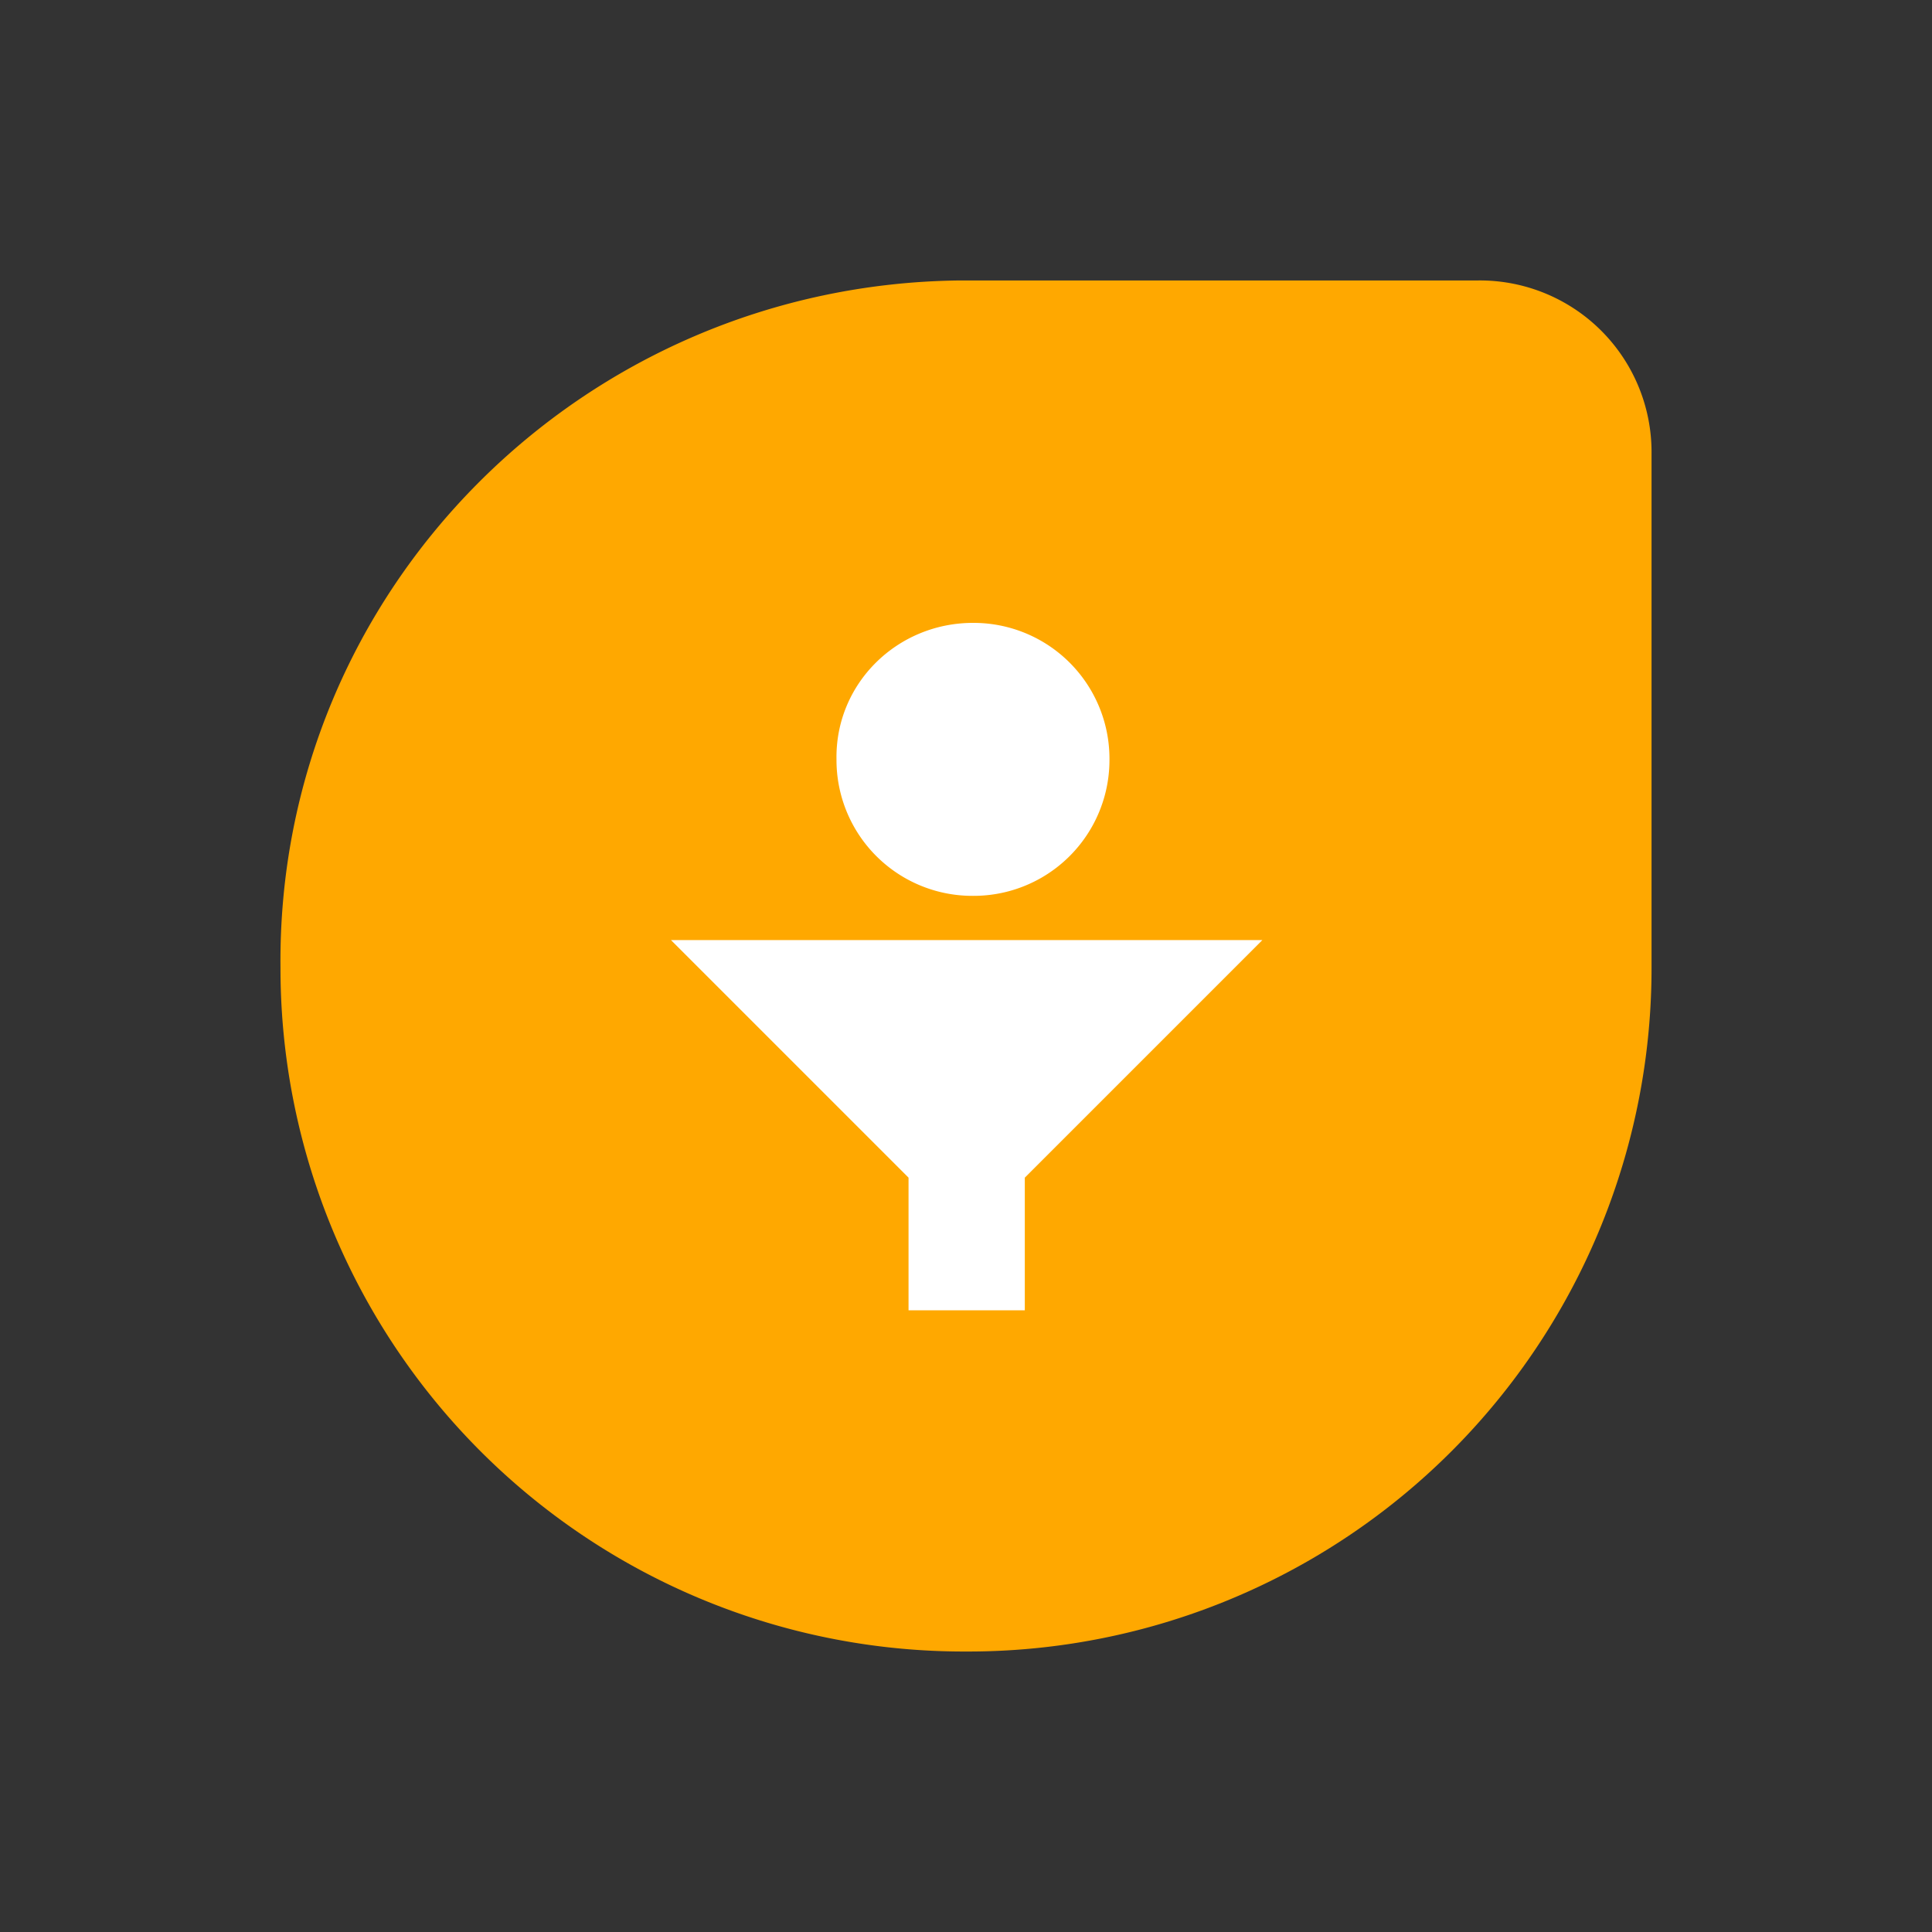
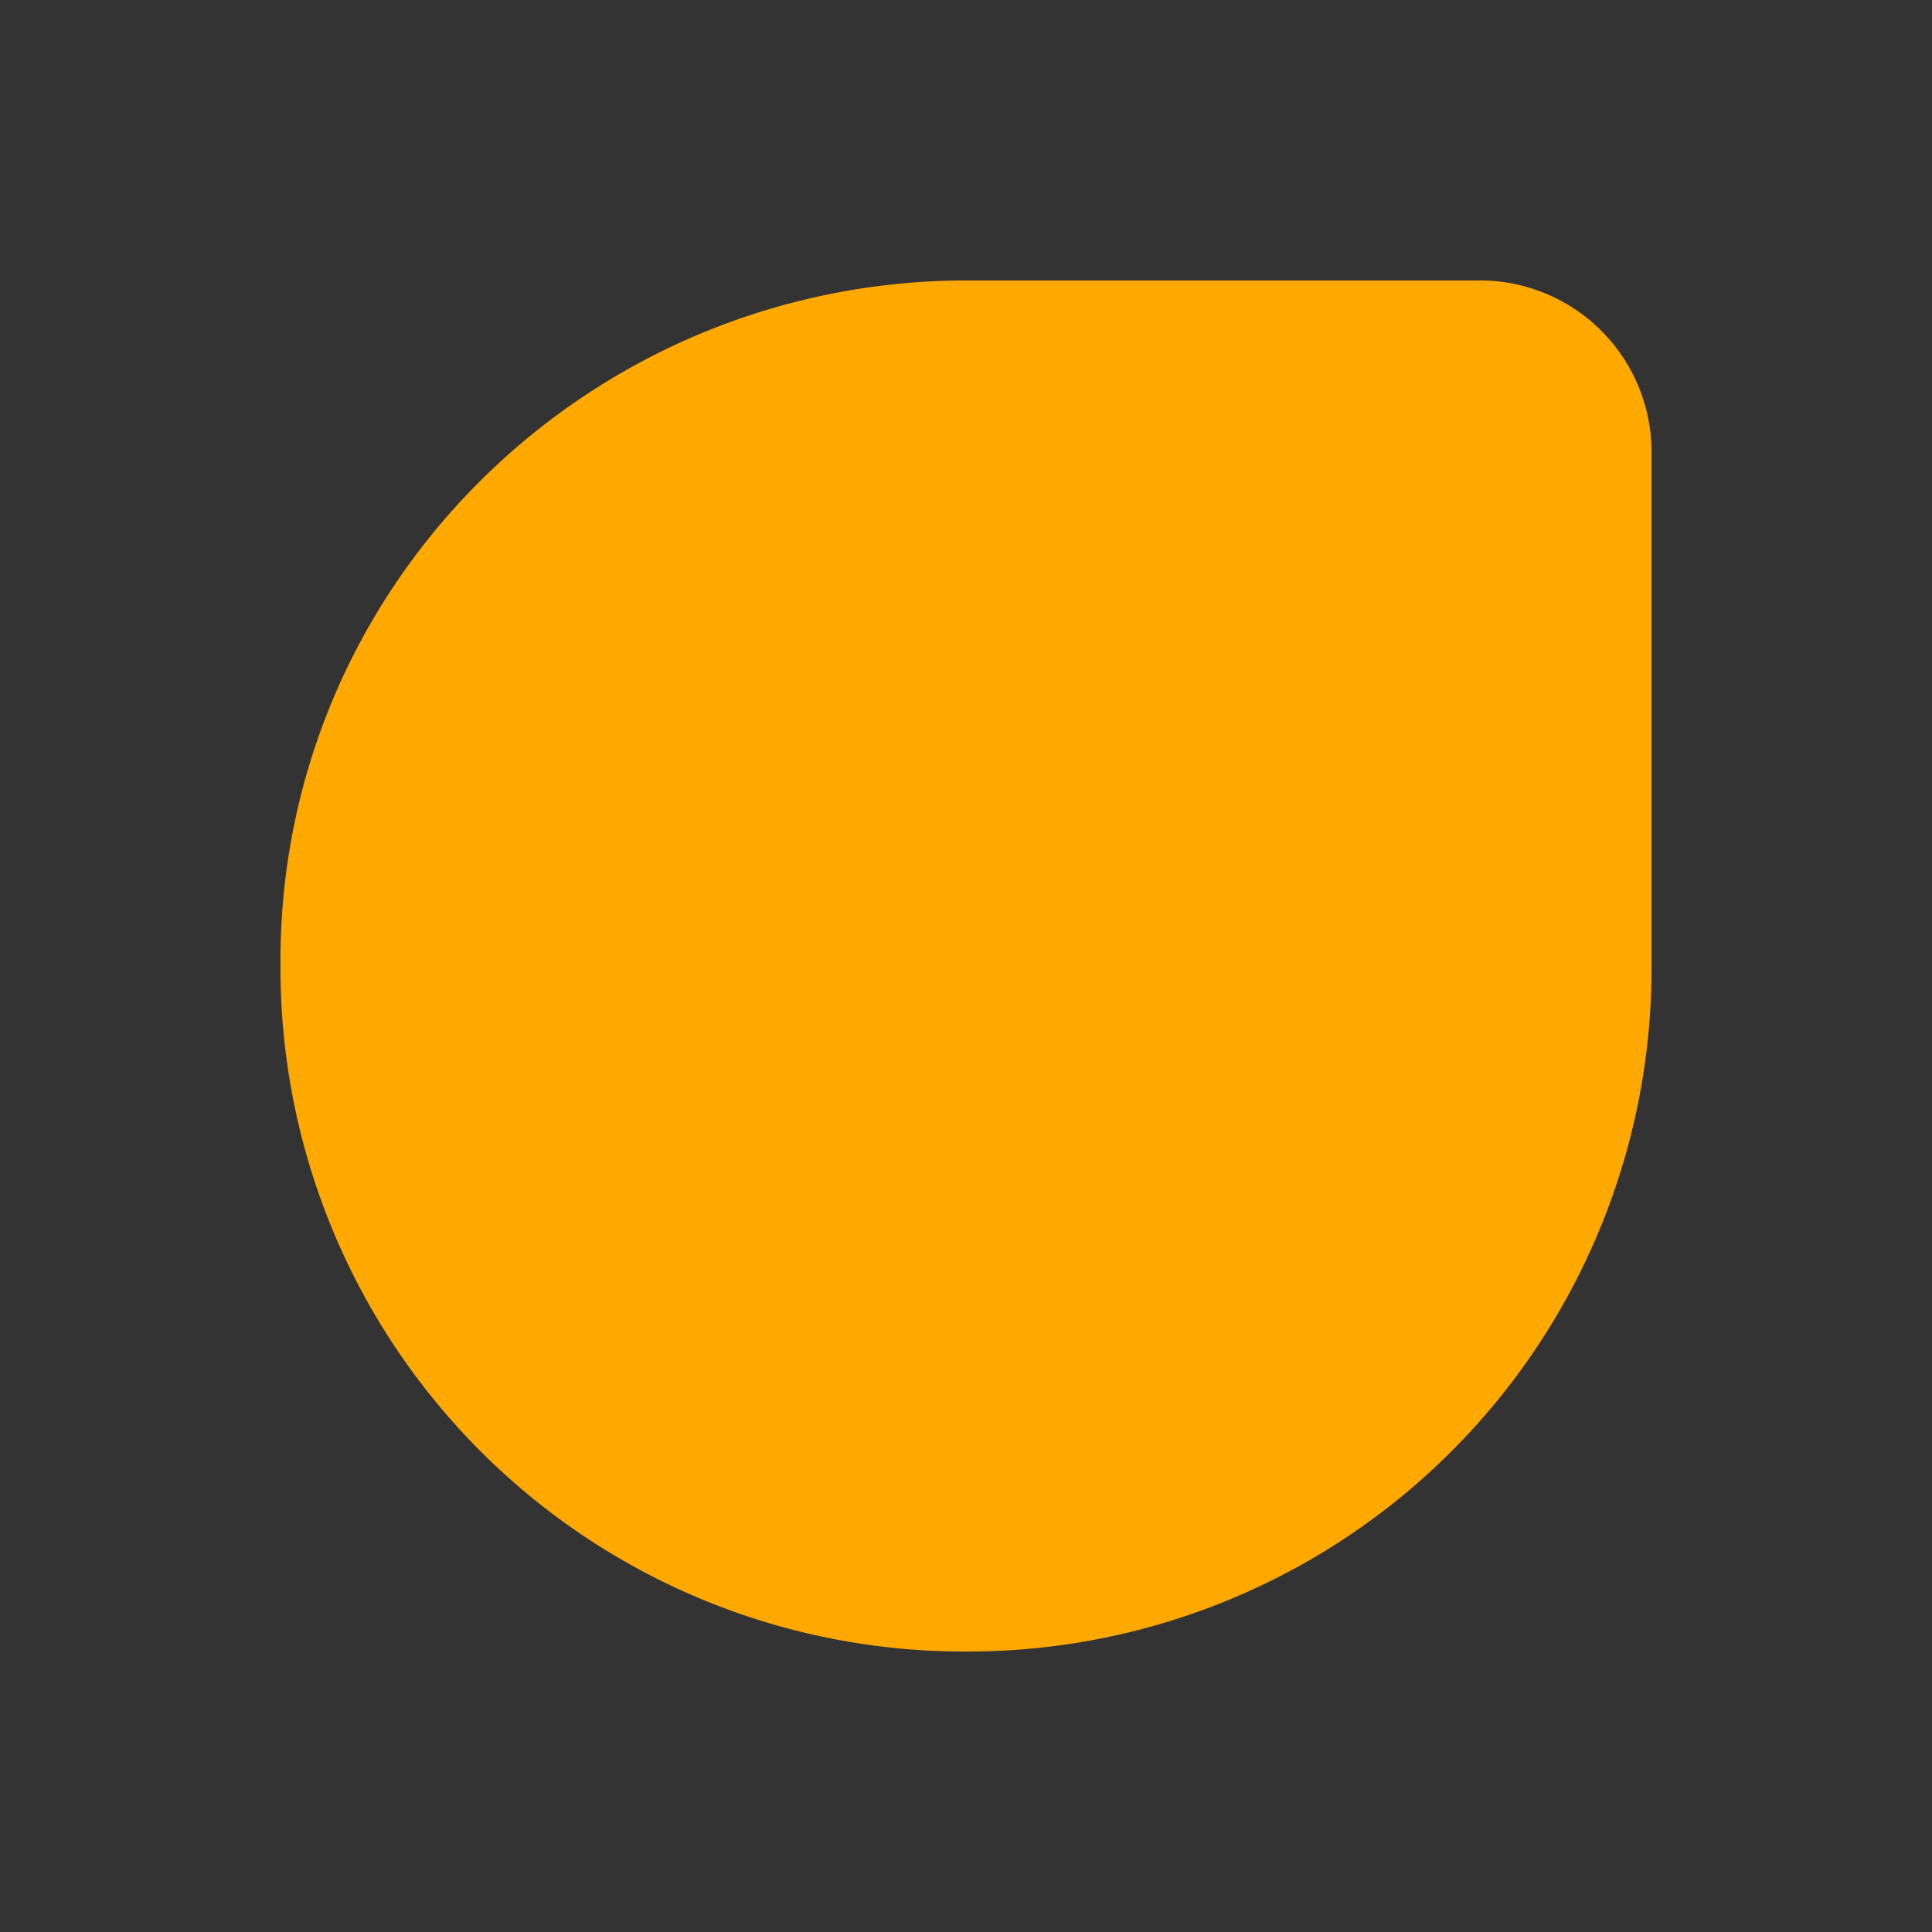
<svg xmlns="http://www.w3.org/2000/svg" width="62" height="62" fill="none">
  <rect width="100%" height="100%" fill="#333333" stroke="none" />
  <path d="M30.94 9h16.505A5.51 5.51 0 0 1 53 14.556V31.06a21.93 21.93 0 0 1-21.939 21.939h-.122A21.93 21.93 0 0 1 9.001 31.06C8.879 18.935 18.693 9.122 30.818 9h.122z" fill="#ffa800" />
-   <path d="M31.224 19.989a4.36 4.36 0 0 1 4.38 4.38 4.36 4.36 0 0 1-4.38 4.38 4.36 4.36 0 0 1-4.38-4.38c-.041-2.433 1.947-4.38 4.38-4.38zm-9.692 10.179l7.624 7.624v4.258h3.731v-4.258l7.624-7.624H21.532z" fill="#fff" />
</svg>